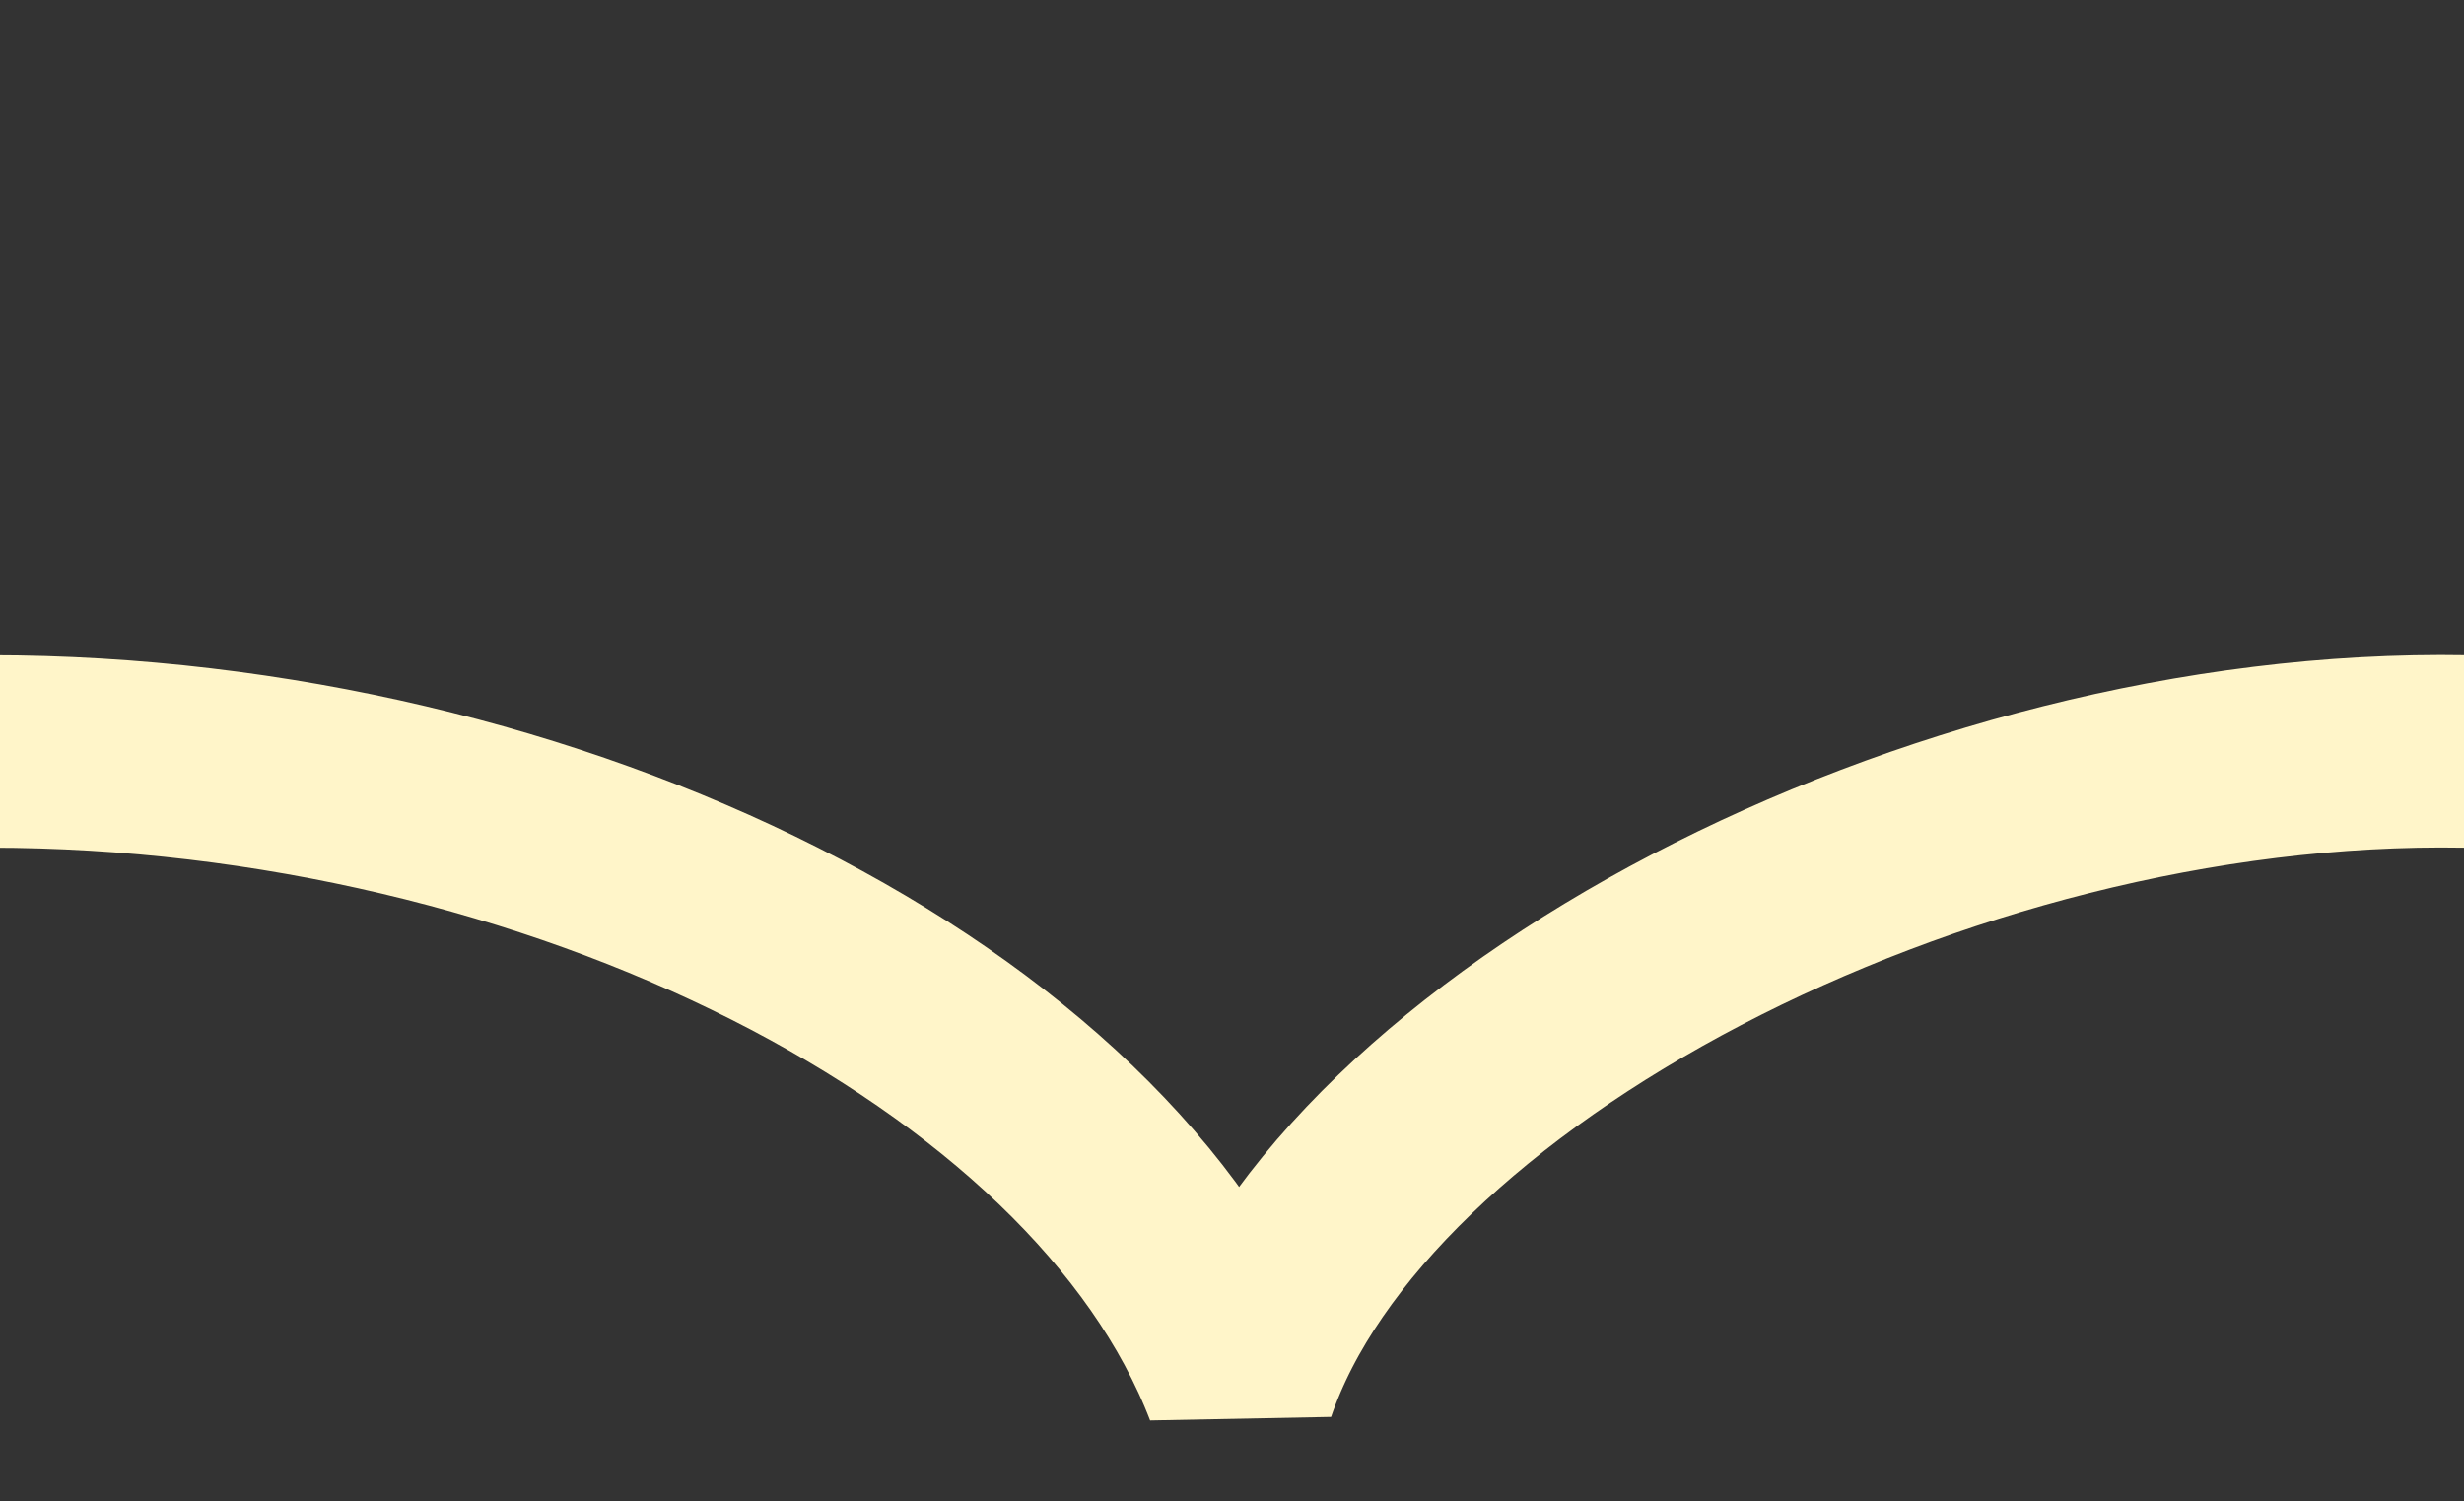
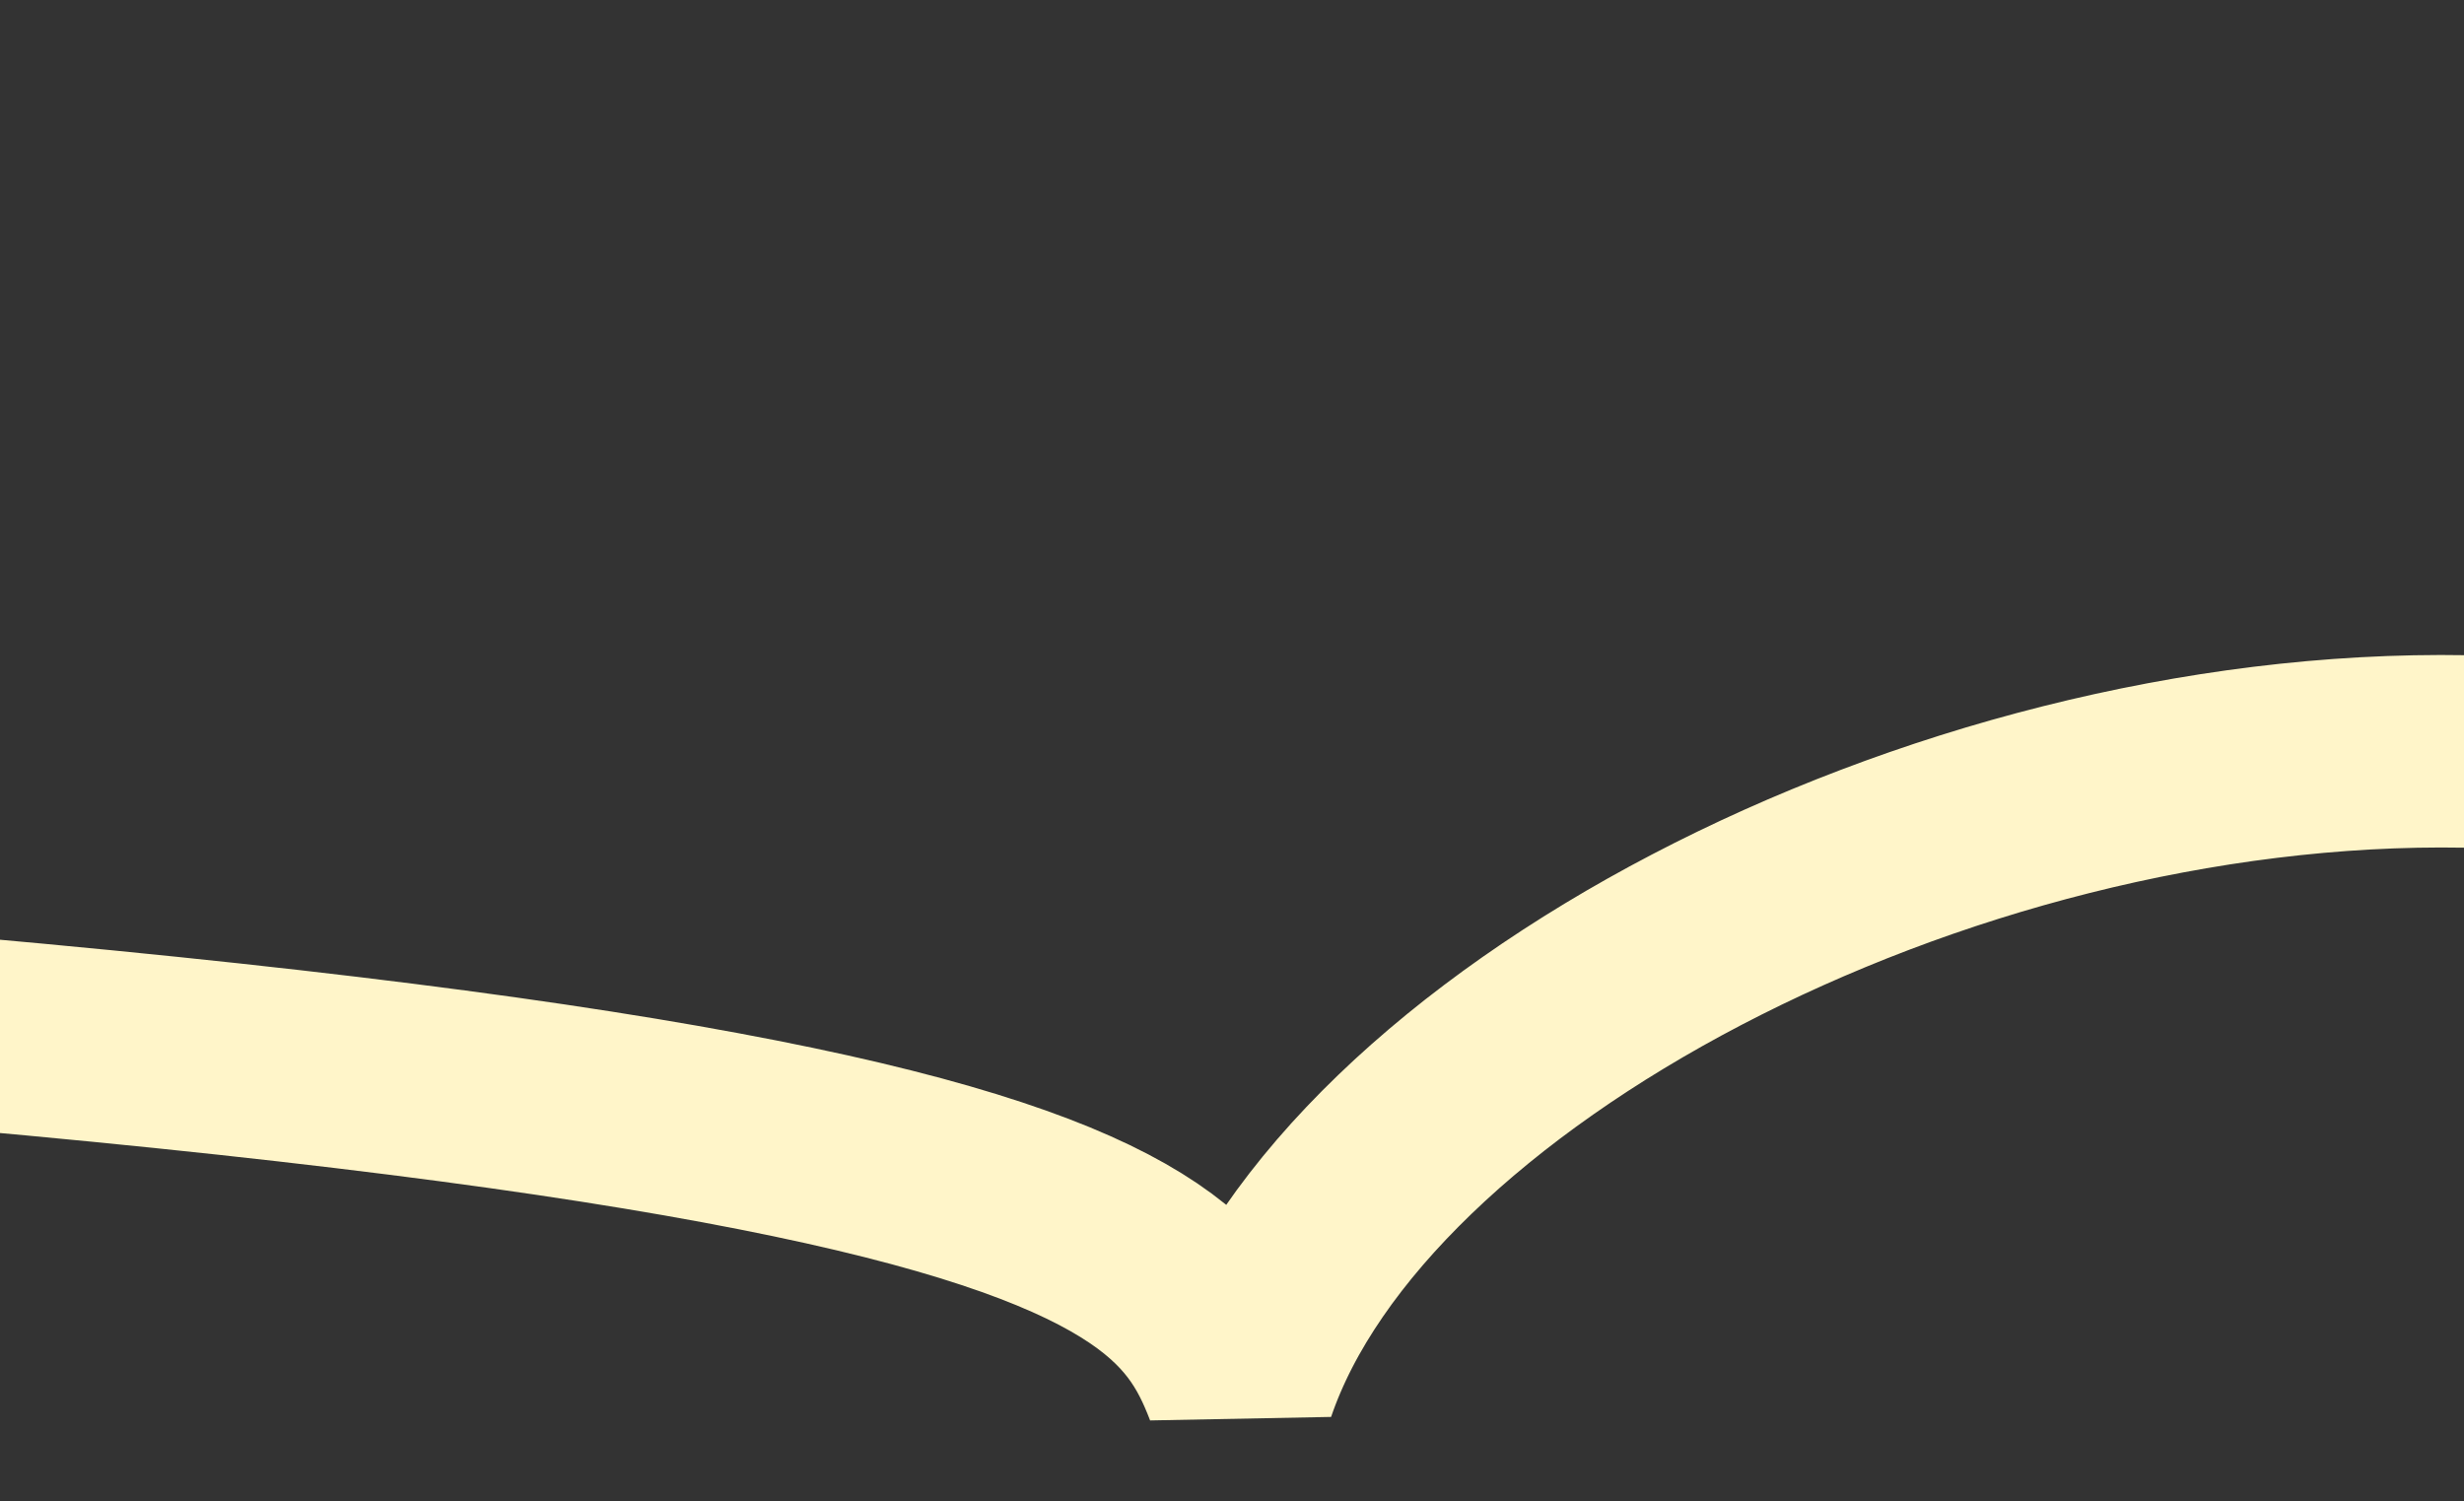
<svg xmlns="http://www.w3.org/2000/svg" width="64px" height="39px" viewBox="0 0 64 39" version="1.1">
  <rect x="0" y="0" width="64" height="39" fill="#333333" stroke="none" />
  <title>middle</title>
  <desc>Created with Sketch.</desc>
  <g id="middle" stroke="none" stroke-width="1" fill="none" fill-rule="evenodd" stroke-linecap="round" stroke-linejoin="bevel">
-     <path d="M-531,3 L-531,11.036 C-531,16.598 -524.679,19.519 -512.507,19.519 L-0.264,19.519 C14.391,19.519 28.614,26.643 32.207,36 C35.161,27.313 50.267,19.277 64.039,19.519 L576.488,19.519 C588.679,19.519 595,16.598 595,11.036 L595,3" id="Stroke-1" stroke="#FFF5C9" stroke-width="5" />
+     <path d="M-531,3 L-531,11.036 C-531,16.598 -524.679,19.519 -512.507,19.519 C14.391,19.519 28.614,26.643 32.207,36 C35.161,27.313 50.267,19.277 64.039,19.519 L576.488,19.519 C588.679,19.519 595,16.598 595,11.036 L595,3" id="Stroke-1" stroke="#FFF5C9" stroke-width="5" />
  </g>
</svg>